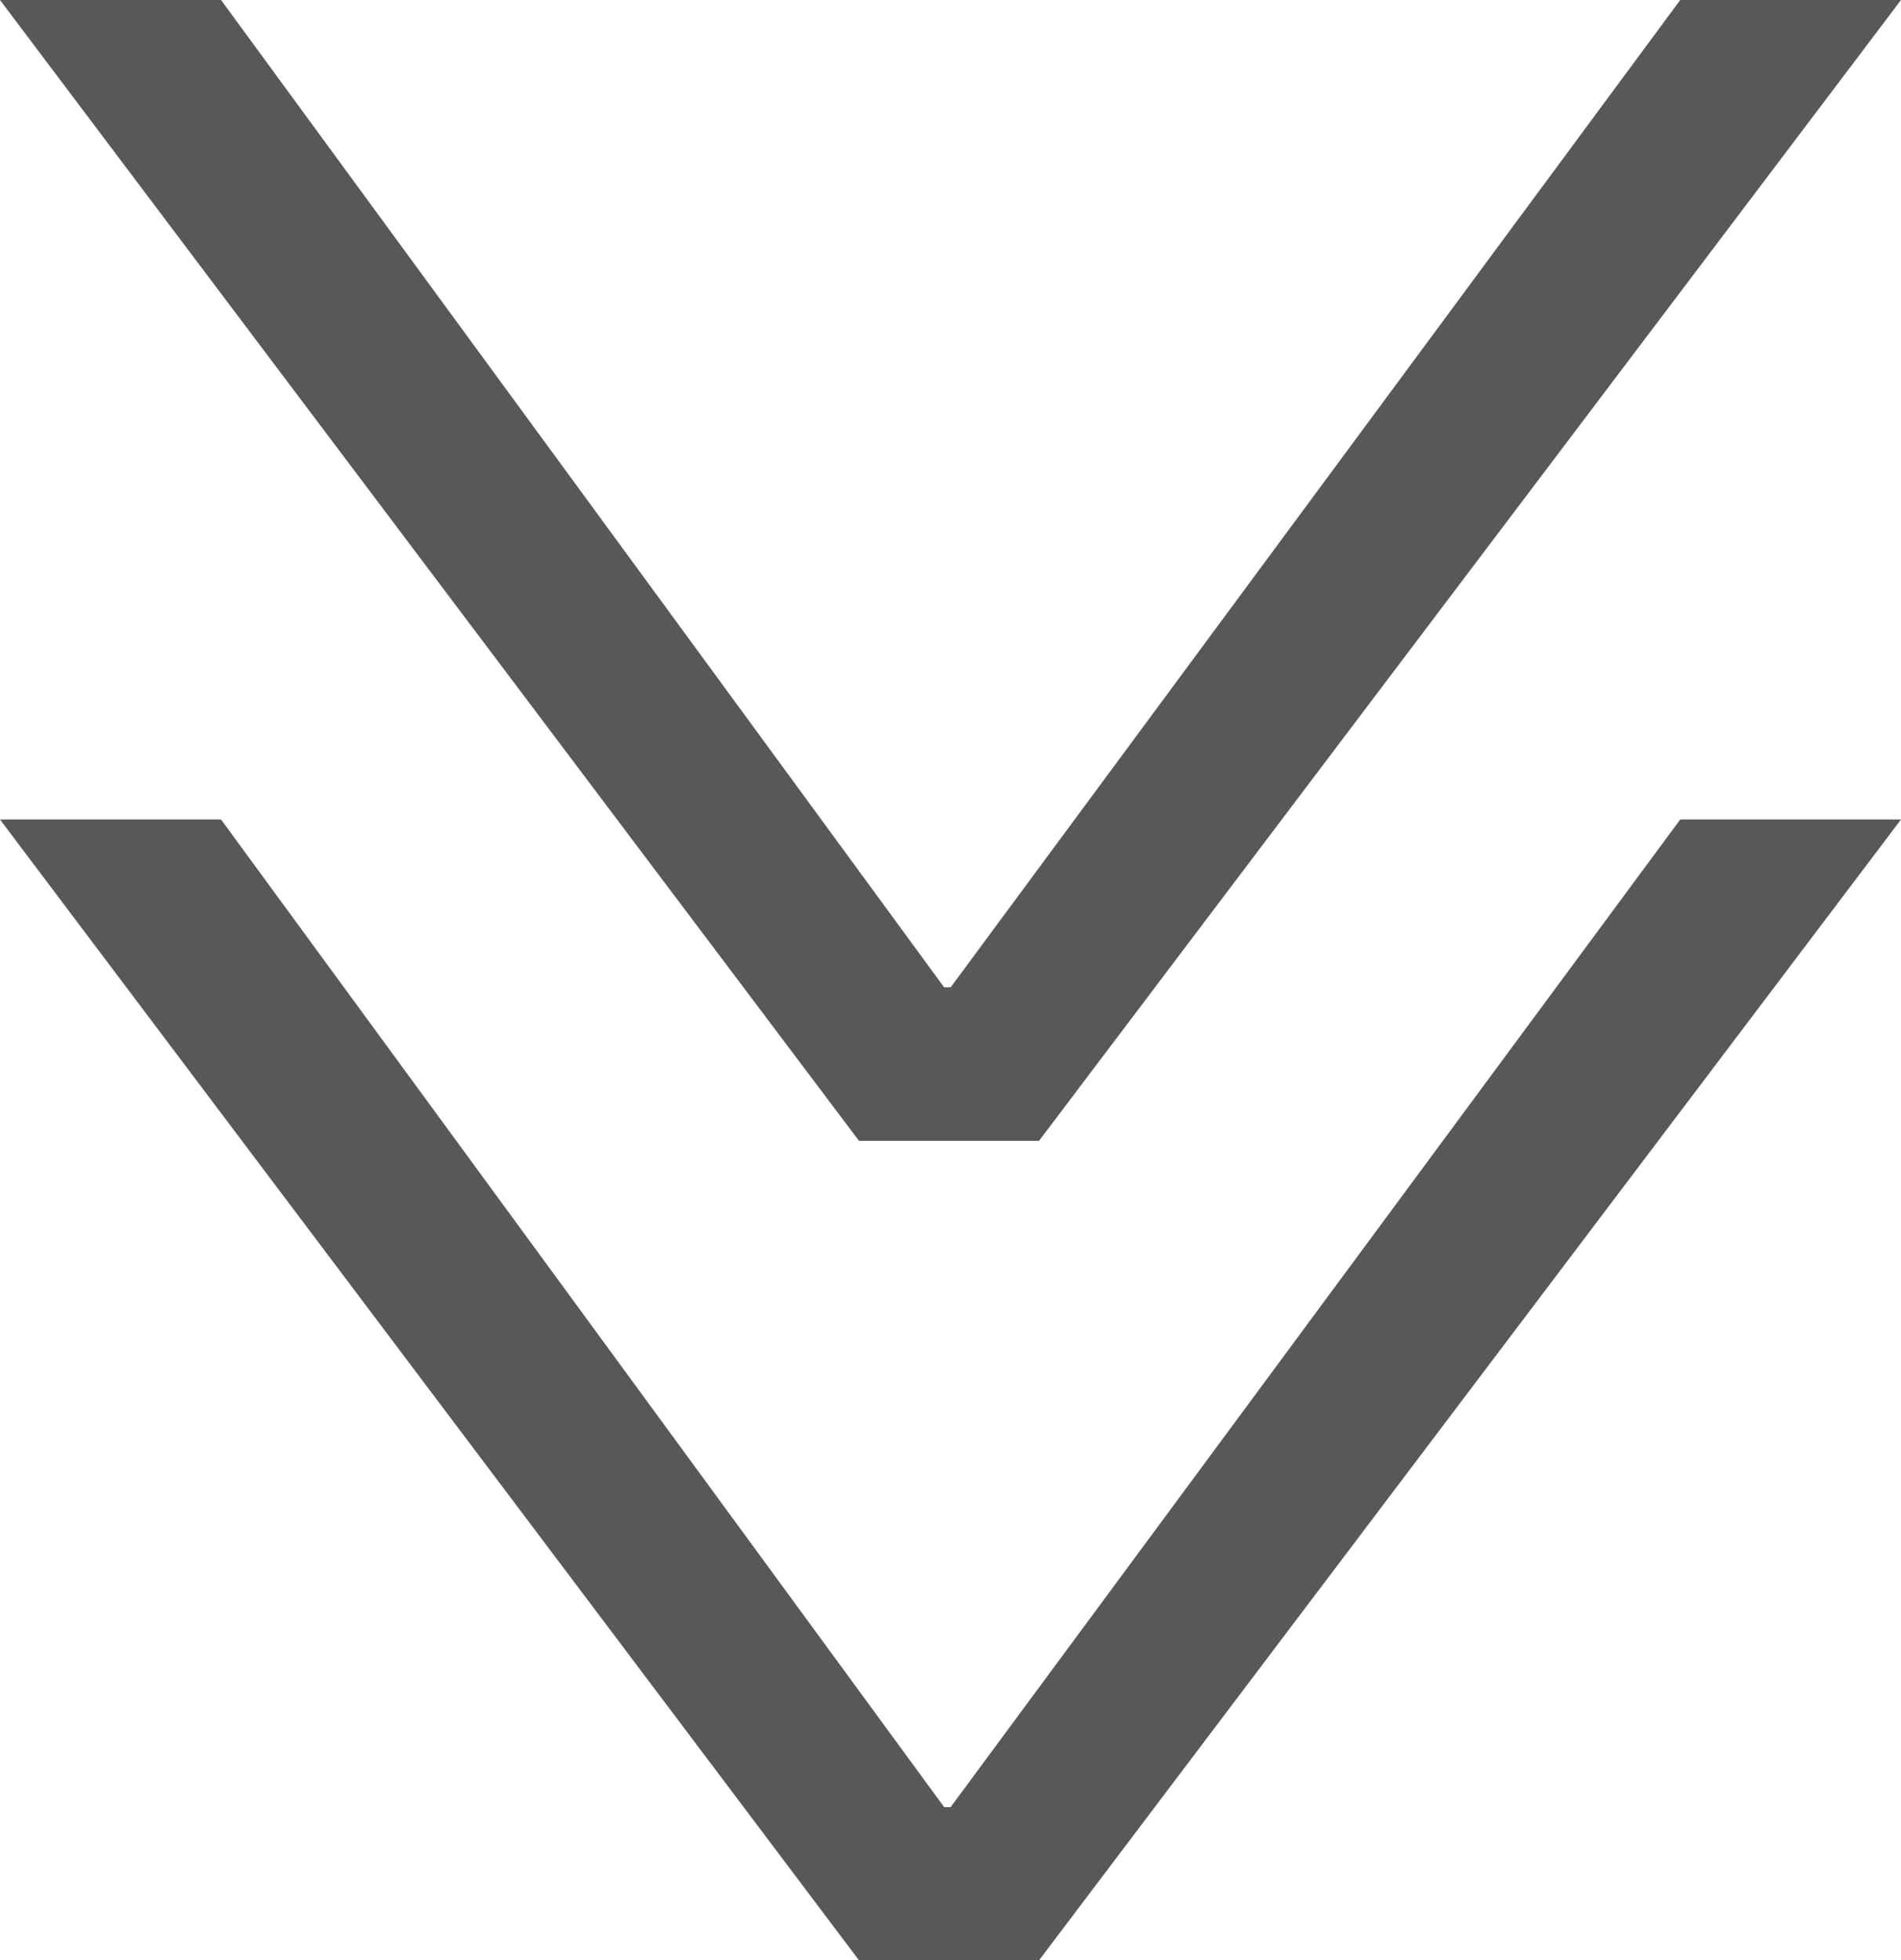
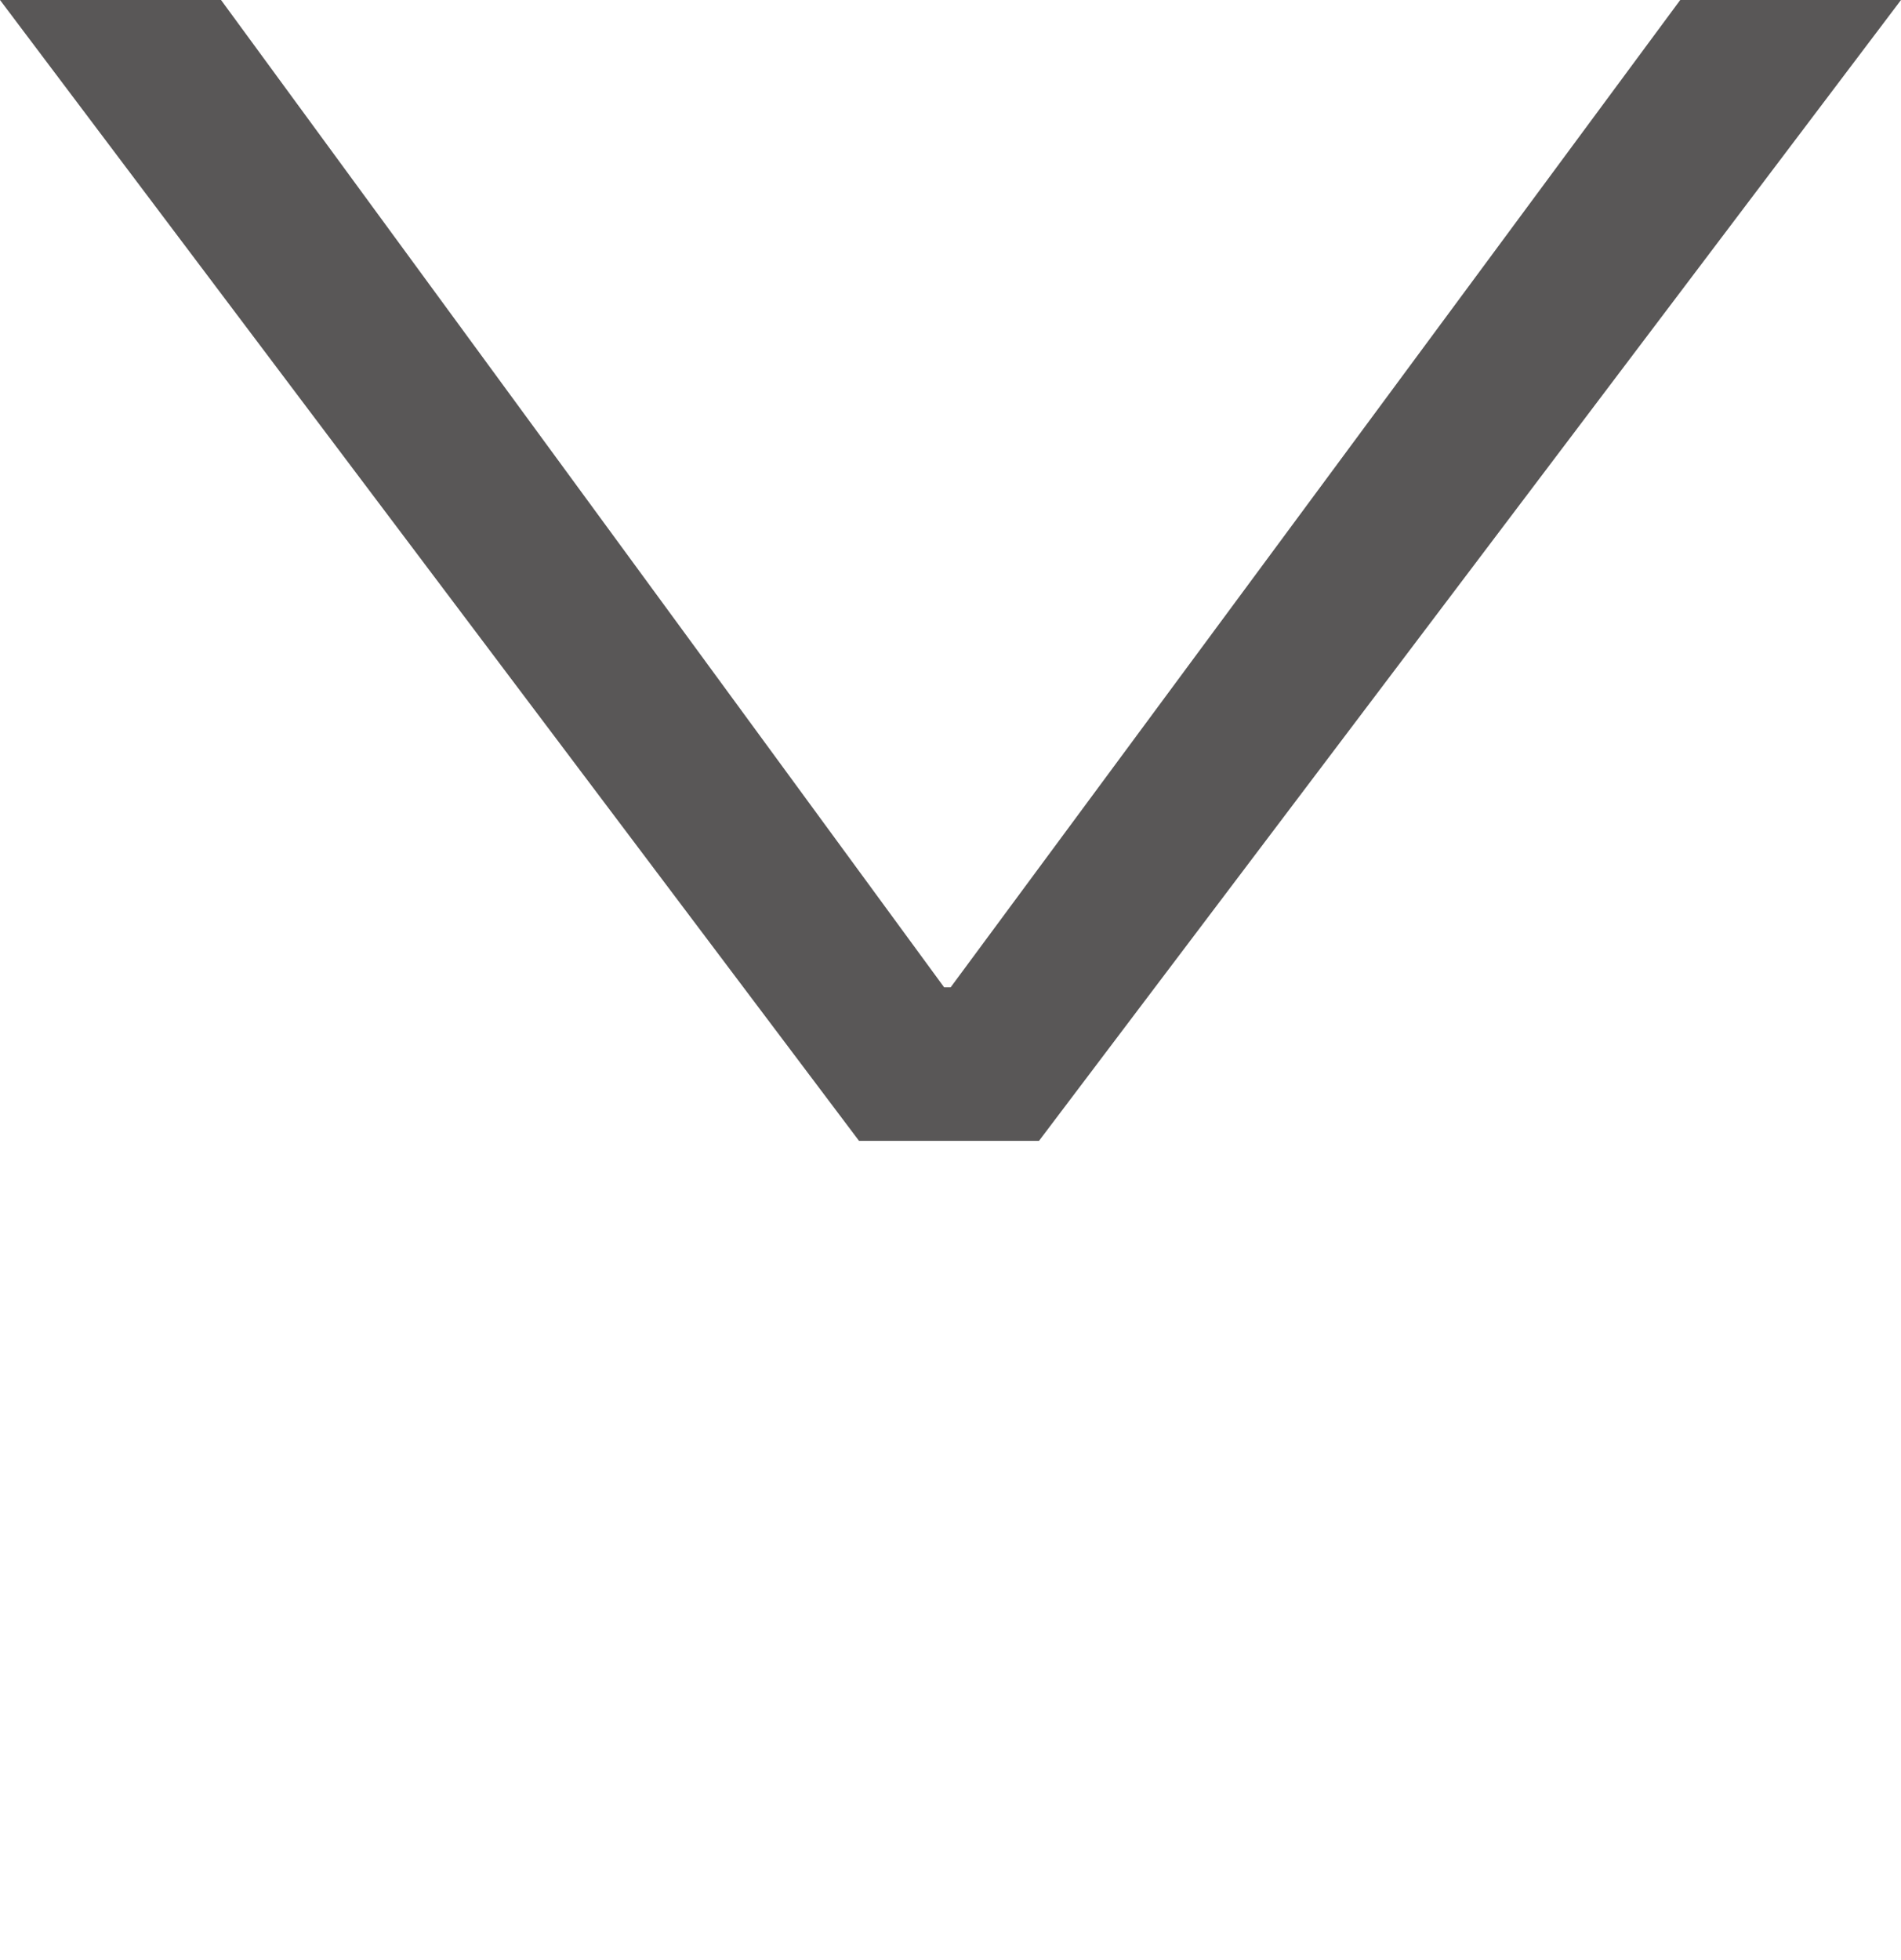
<svg xmlns="http://www.w3.org/2000/svg" viewBox="0 0 7.035 7.253">
  <defs>
    <style>
      .cls-1 {
        fill: #595757;
      }
    </style>
  </defs>
  <g id="レイヤー_2" data-name="レイヤー 2">
    <g id="読み取りQ">
      <g>
        <path class="cls-1" d="M3.845,4.221H3.179L0,0H.818L3.494,3.653h.024L6.218,0h.817Z" />
-         <path class="cls-1" d="M3.845,7.253H3.179L0,3.032H.818L3.494,6.686h.024l2.7-3.654h.817Z" />
      </g>
    </g>
  </g>
</svg>